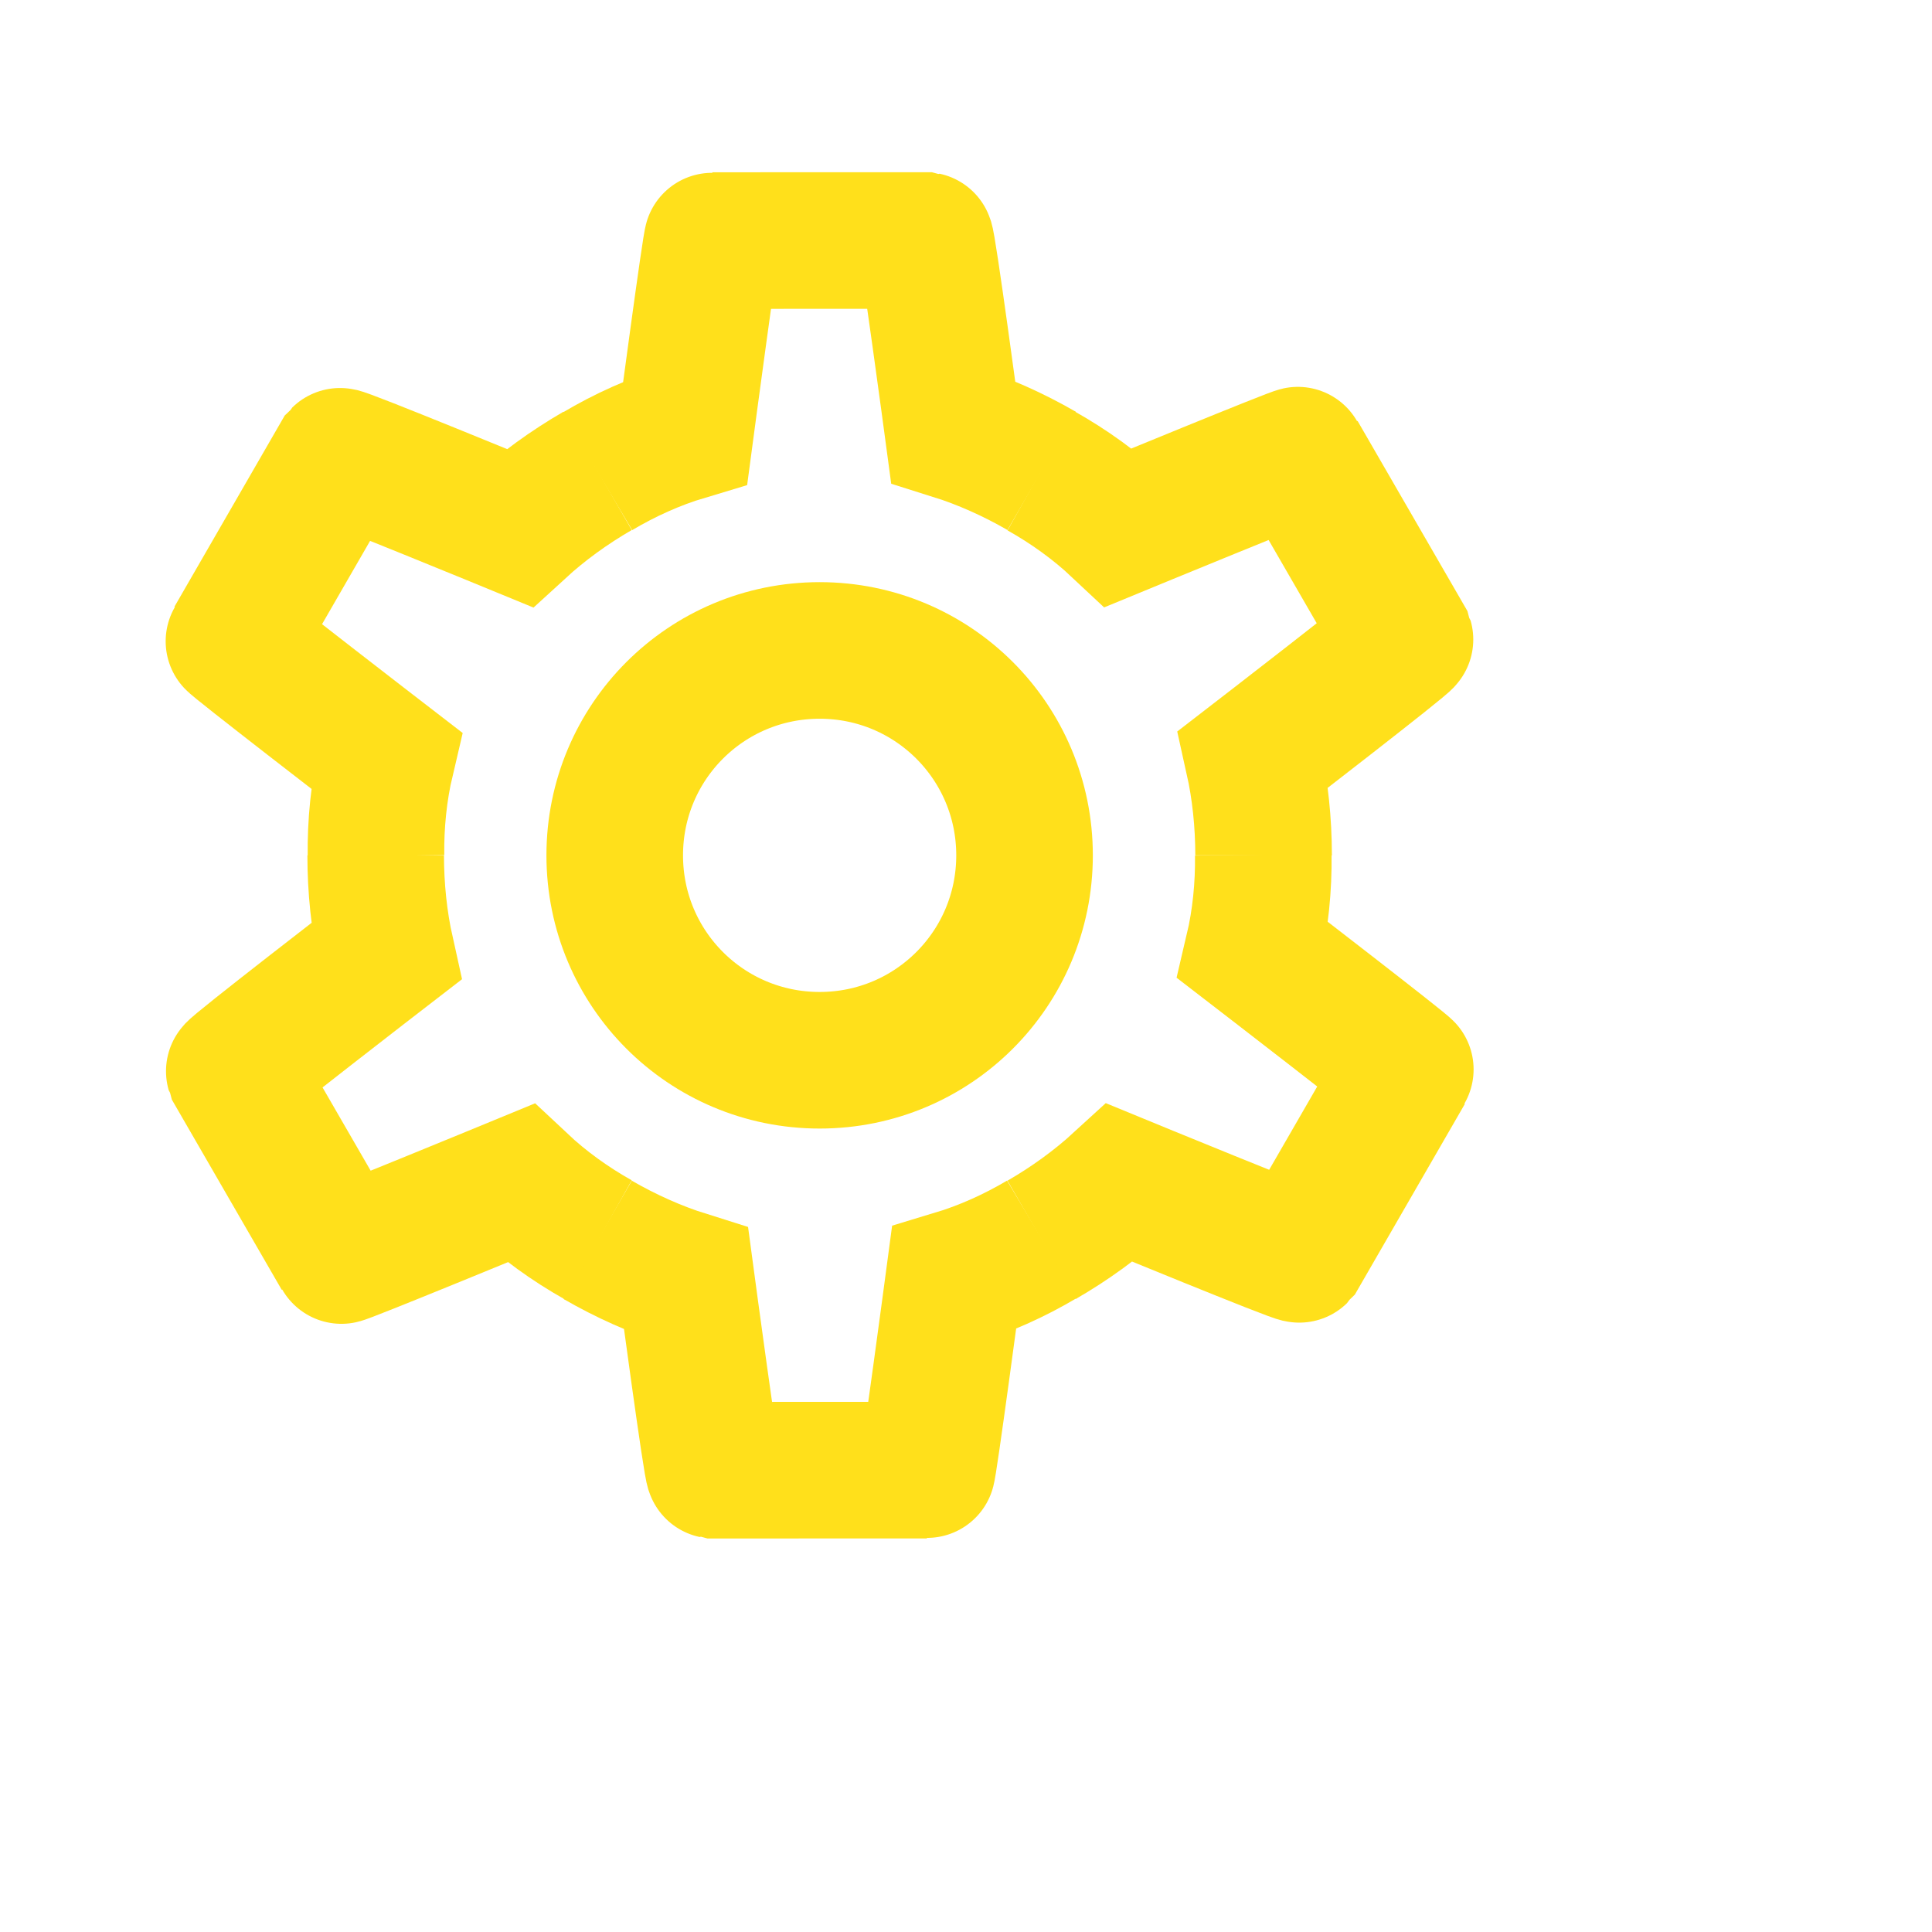
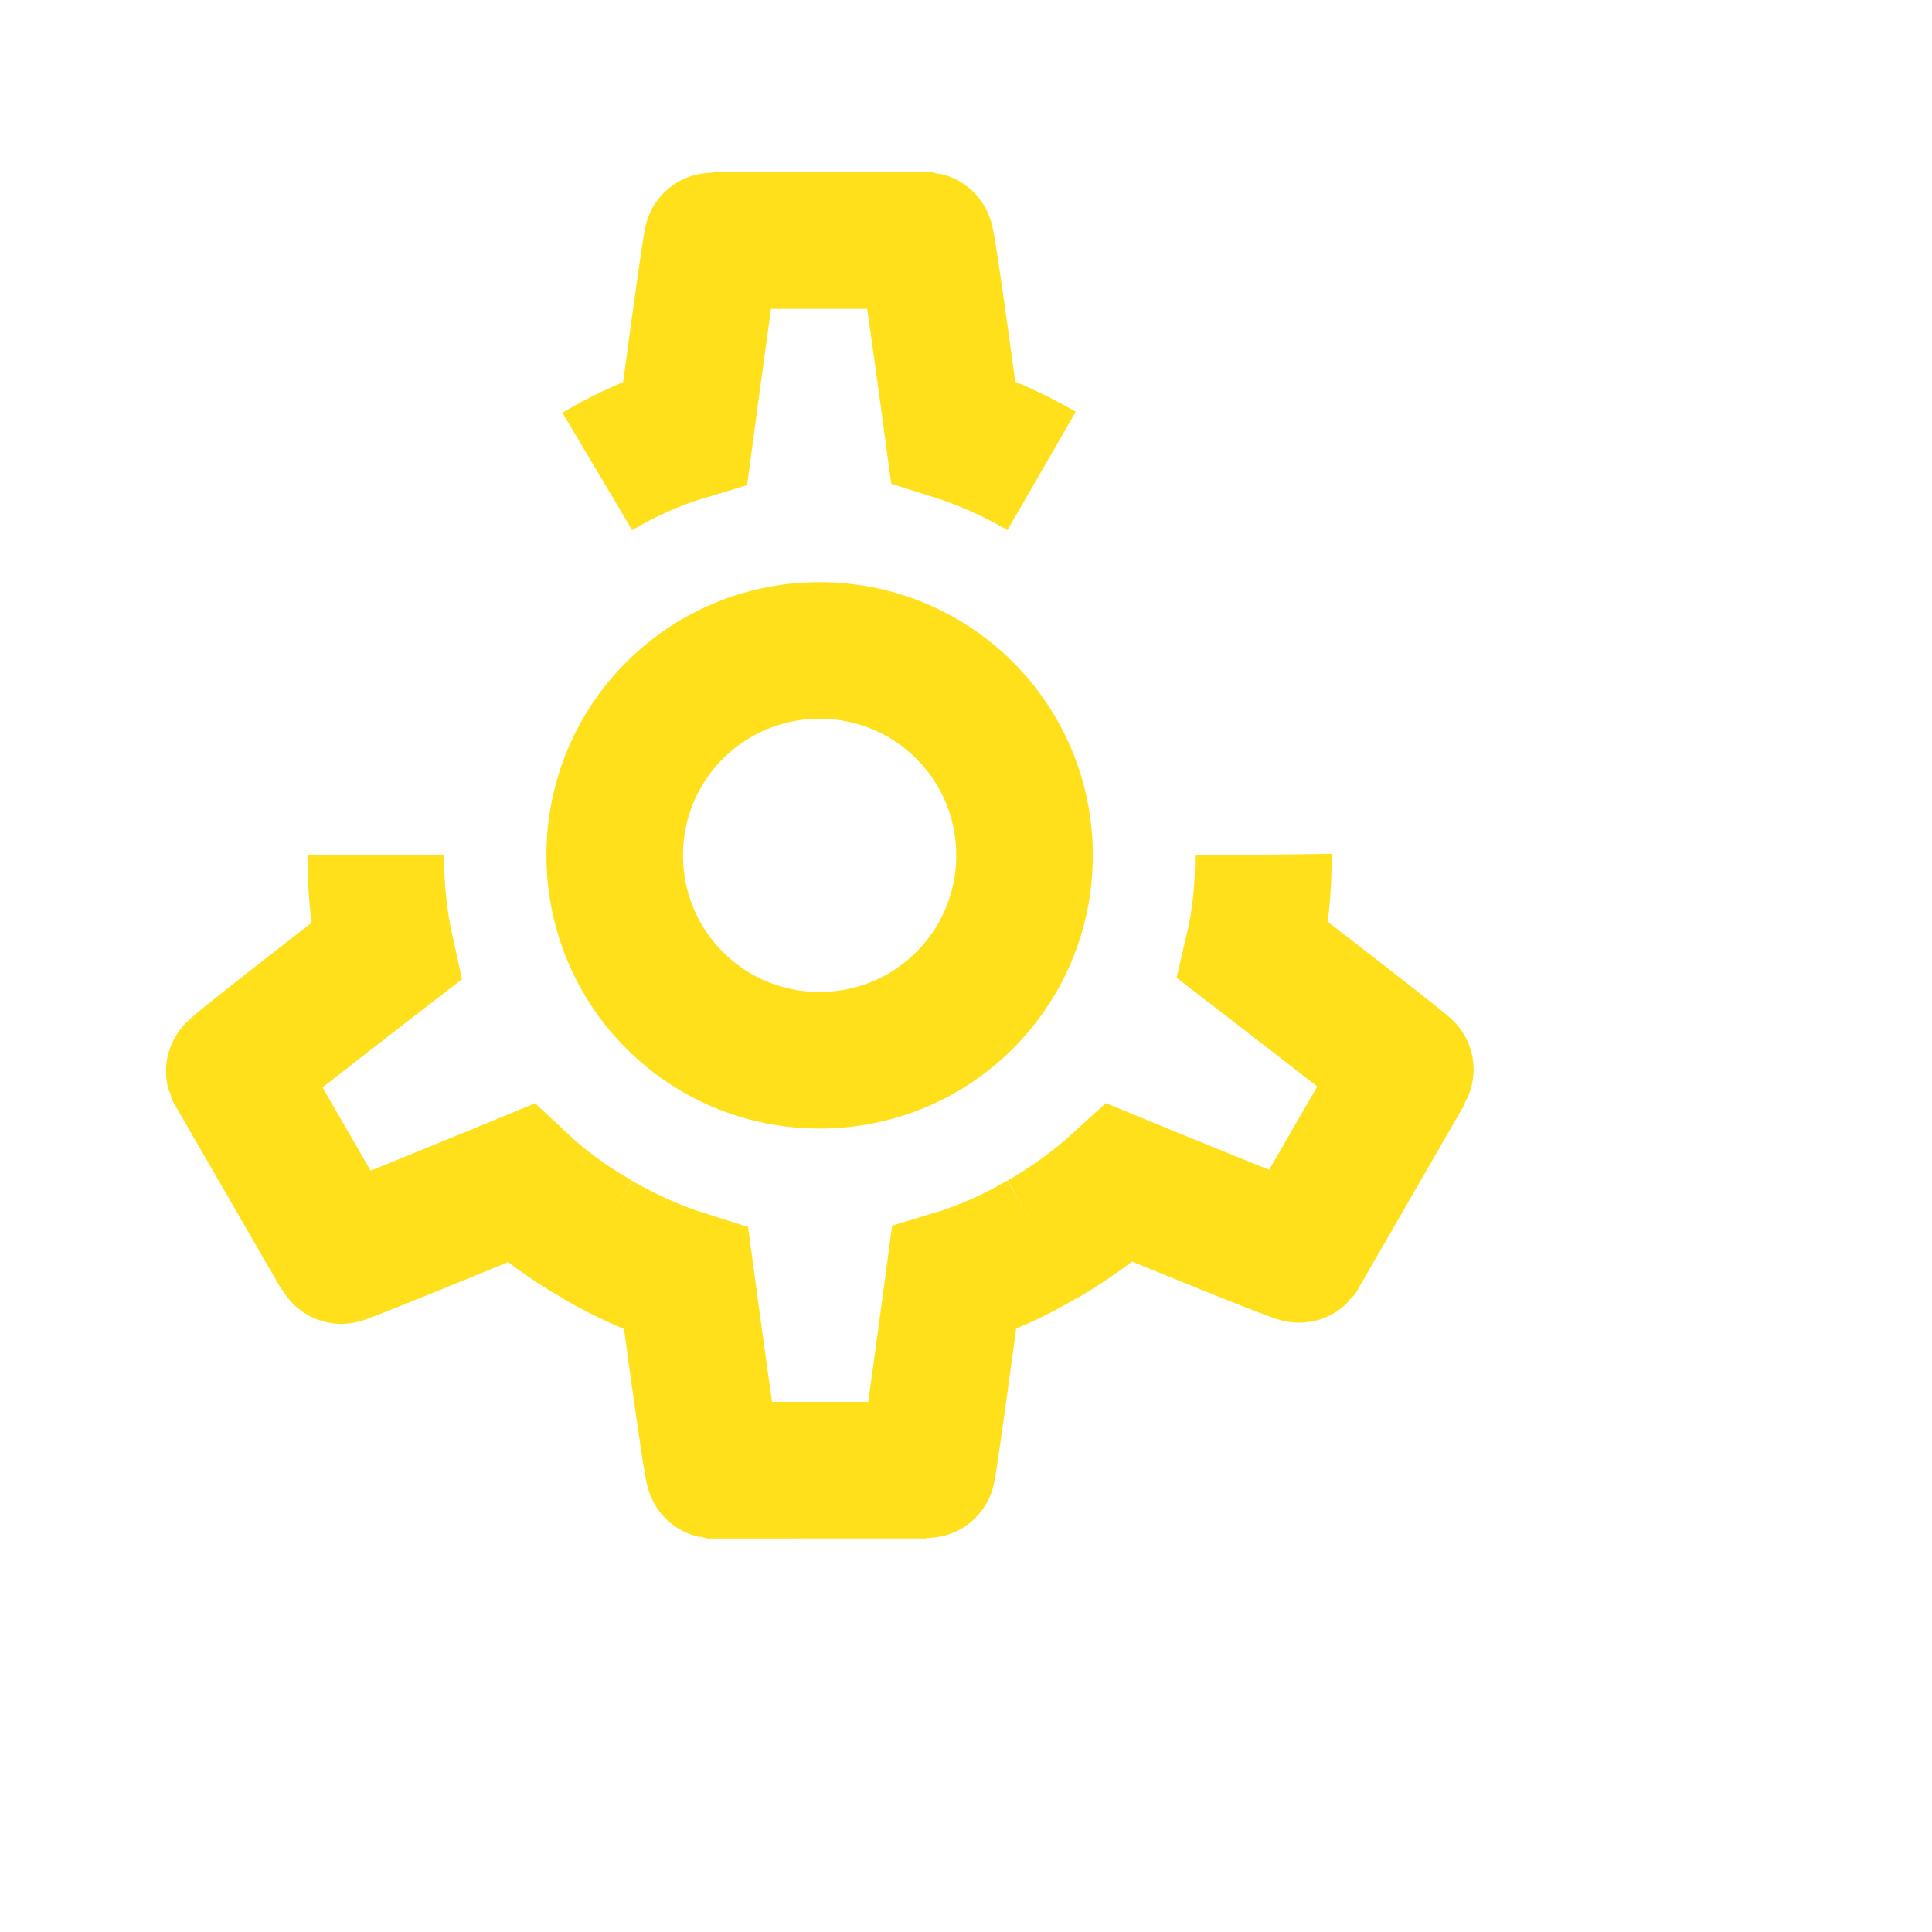
<svg xmlns="http://www.w3.org/2000/svg" width="33" height="33" viewBox="0 0 33 33" fill="none">
  <path d="M14 11.11C15.937 11.11 17.5 12.673 17.5 14.61C17.5 16.547 15.937 18.11 14 18.11C12.063 18.11 10.5 16.547 10.5 14.61C10.5 12.673 12.063 11.11 14 11.11Z" stroke="#FFE01B" stroke-width="2.333" stroke-linecap="round" />
-   <path d="M17.78 8.042C18.258 8.31 18.713 8.637 19.11 9.01C19.11 9.01 22.167 7.75 22.178 7.773L23.998 10.923C24.01 10.958 21.408 12.965 21.408 12.965C21.525 13.49 21.583 14.05 21.583 14.61" stroke="#FFE01B" stroke-width="2.333" />
  <path d="M21.578 14.599C21.585 15.148 21.53 15.705 21.405 16.235C21.405 16.235 24.024 18.252 24.01 18.274L22.192 21.425C22.167 21.453 19.129 20.203 19.129 20.203C18.732 20.567 18.277 20.897 17.792 21.177" stroke="#FFE01B" stroke-width="2.333" />
  <path d="M17.798 21.168C17.327 21.448 16.816 21.678 16.295 21.835C16.295 21.835 15.858 25.113 15.832 25.111L12.194 25.112C12.157 25.105 11.72 21.848 11.72 21.848C11.207 21.687 10.693 21.457 10.208 21.177" stroke="#FFE01B" stroke-width="2.333" />
  <path d="M10.22 21.178C9.742 20.91 9.287 20.583 8.89 20.21C8.89 20.21 5.833 21.47 5.822 21.447L4.002 18.297C3.99 18.262 6.592 16.255 6.592 16.255C6.475 15.73 6.417 15.17 6.417 14.61" stroke="#FFE01B" stroke-width="2.333" />
-   <path d="M6.422 14.621C6.415 14.072 6.47 13.515 6.595 12.985C6.595 12.985 3.976 10.967 3.99 10.946L5.808 7.794C5.833 7.767 8.871 9.017 8.871 9.017C9.268 8.653 9.723 8.323 10.208 8.043" stroke="#FFE01B" stroke-width="2.333" />
  <path d="M10.202 8.052C10.673 7.772 11.184 7.541 11.705 7.385C11.705 7.385 12.142 4.107 12.168 4.109L15.806 4.108C15.843 4.115 16.28 7.372 16.28 7.372C16.793 7.533 17.307 7.763 17.792 8.043" stroke="#FFE01B" stroke-width="2.333" />
</svg>